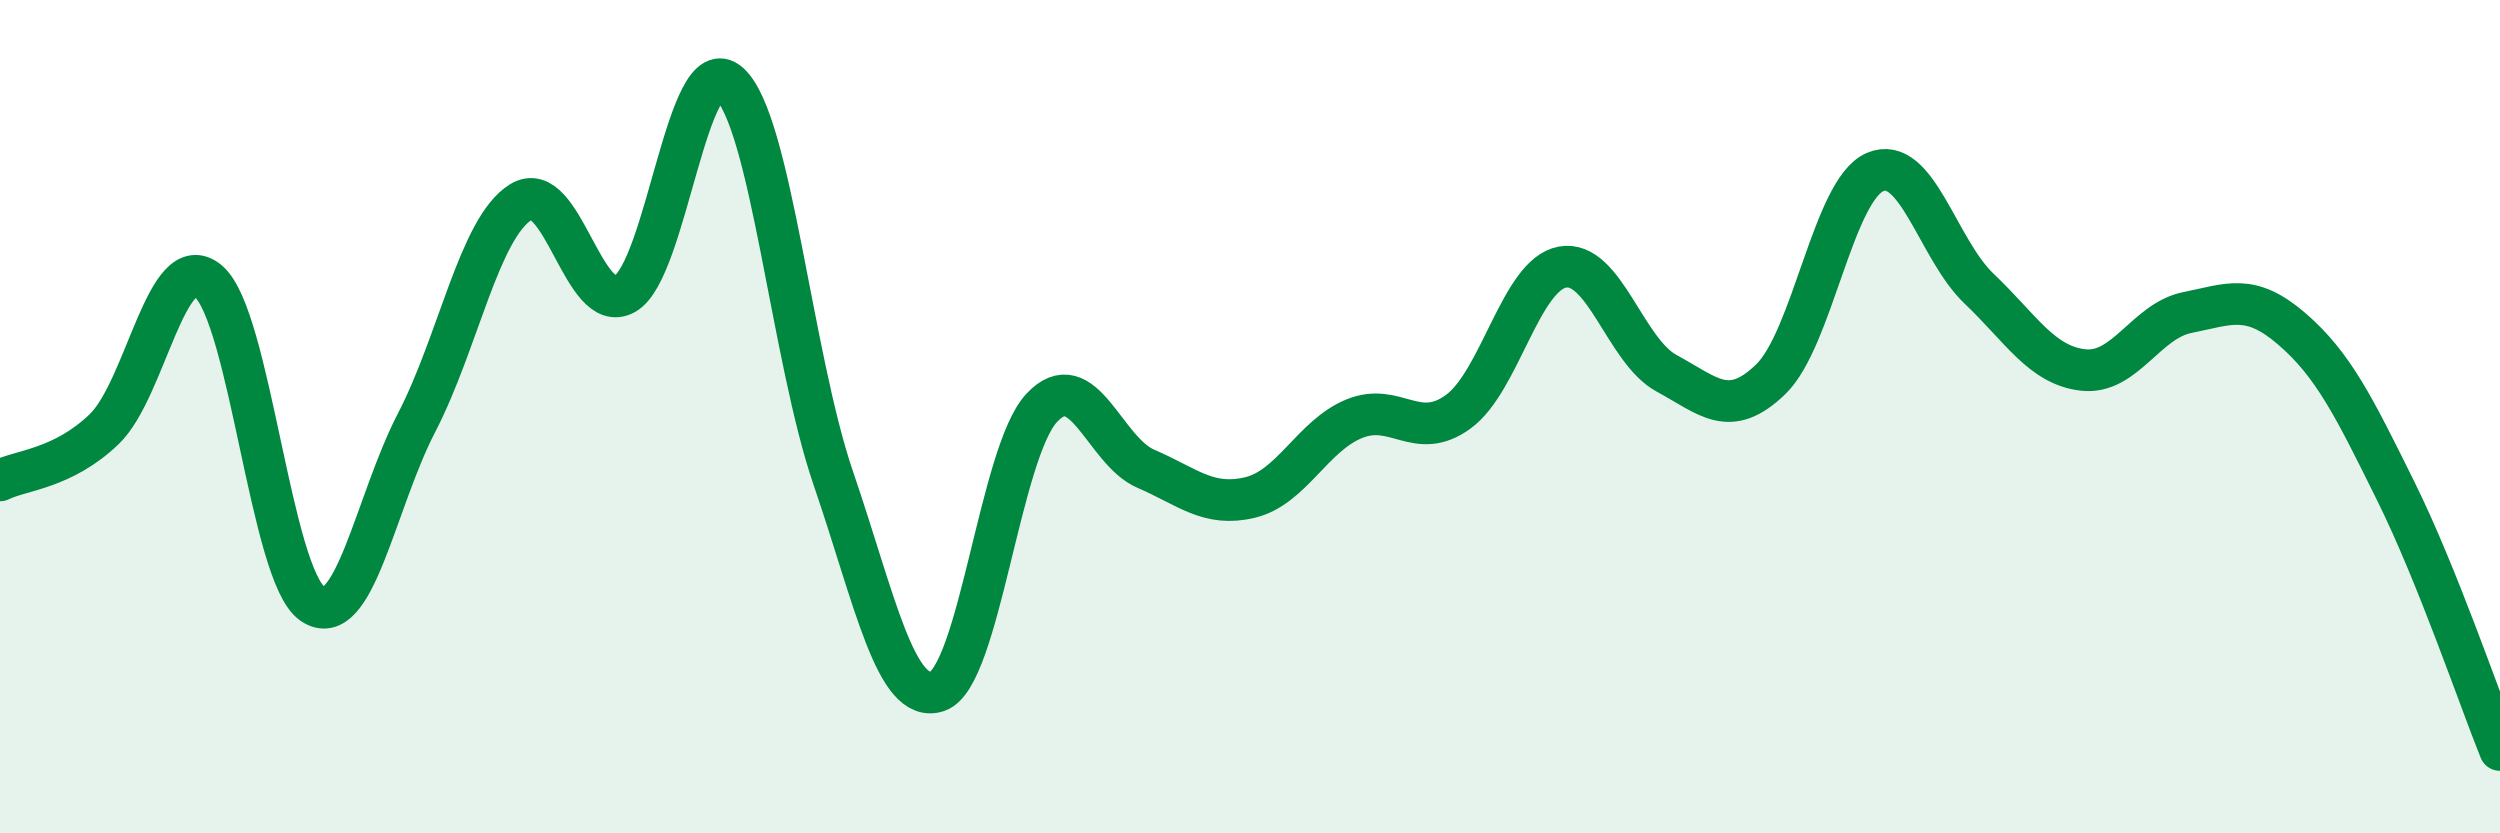
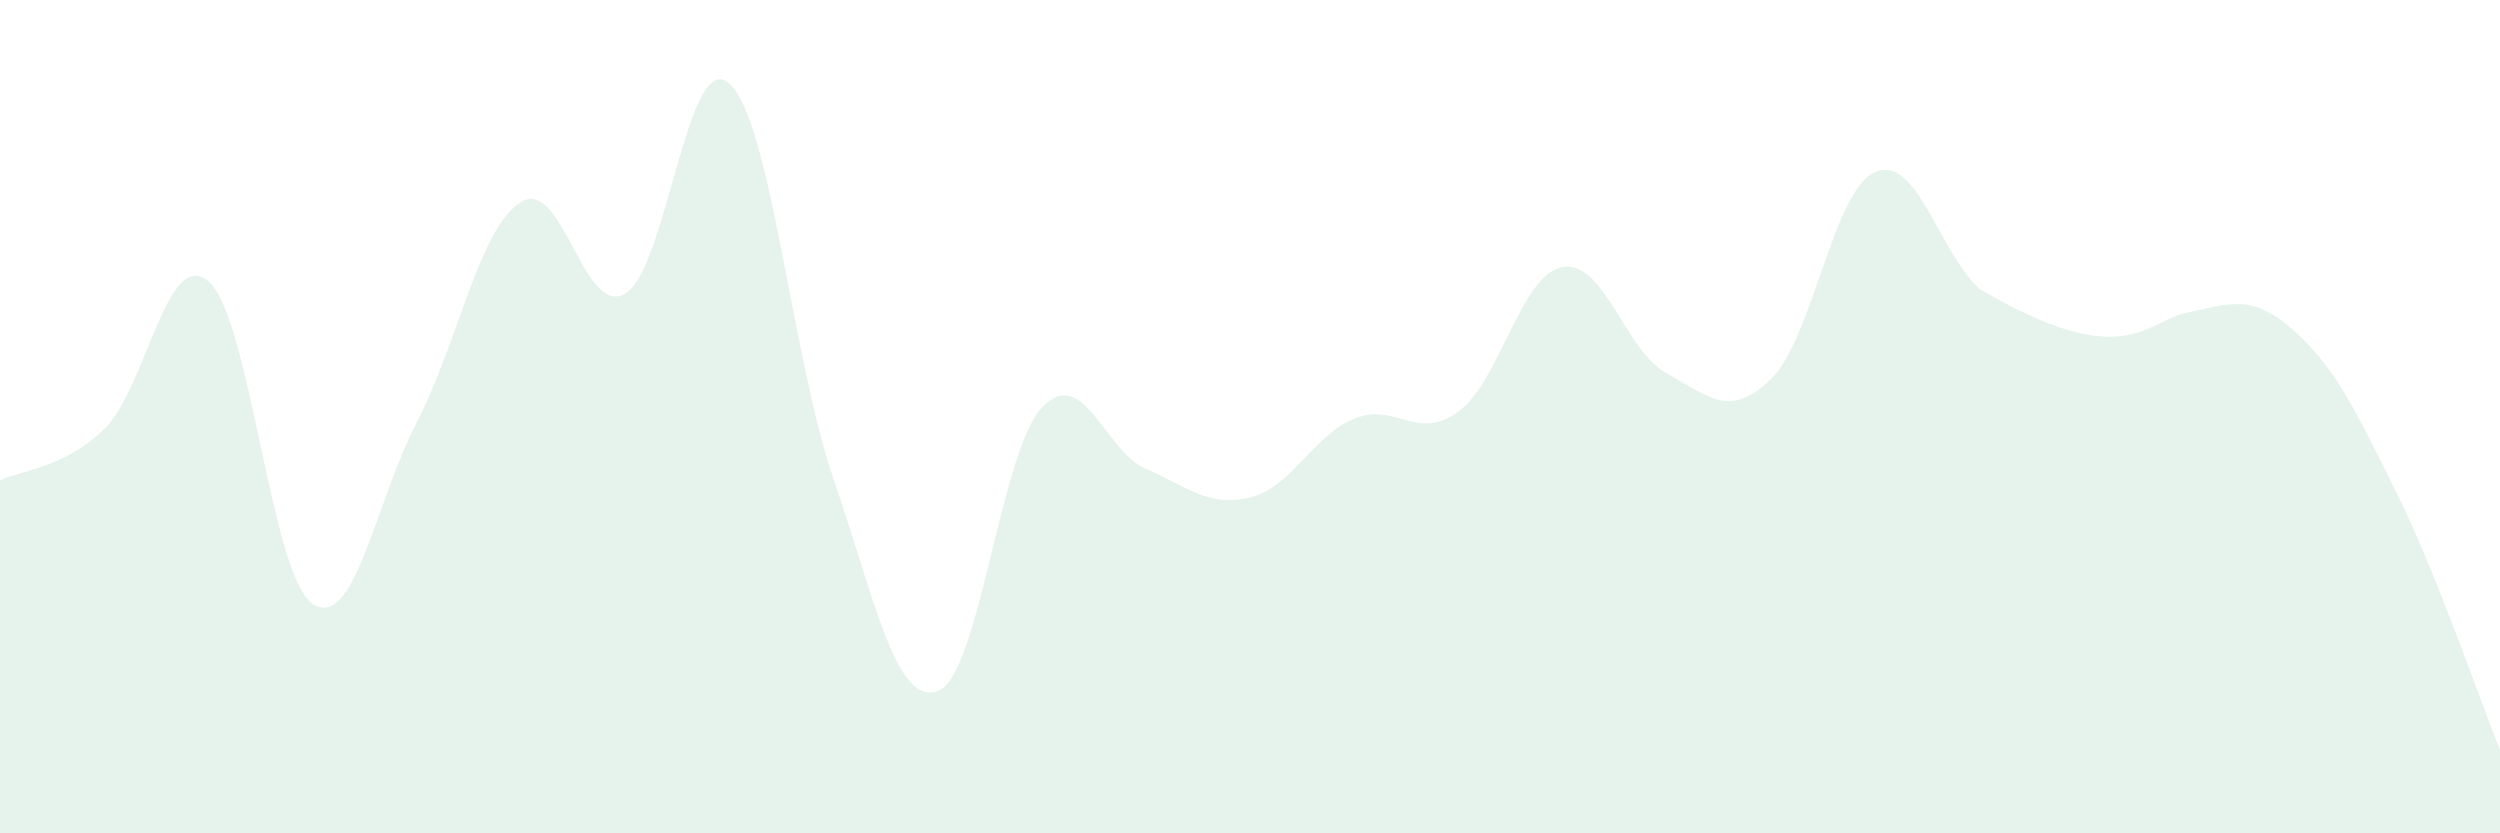
<svg xmlns="http://www.w3.org/2000/svg" width="60" height="20" viewBox="0 0 60 20">
-   <path d="M 0,11.53 C 0.5,11.28 1.5,11.26 2.5,10.3 C 3.5,9.34 4,5.91 5,6.75 C 6,7.59 6.5,13.81 7.5,14.49 C 8.5,15.17 9,12.07 10,10.14 C 11,8.21 11.5,5.47 12.5,4.85 C 13.5,4.23 14,7.62 15,7.05 C 16,6.48 16.5,1.11 17.5,2 C 18.5,2.89 19,8.56 20,11.48 C 21,14.4 21.5,16.93 22.5,16.59 C 23.5,16.25 24,10.86 25,9.79 C 26,8.72 26.5,10.82 27.5,11.25 C 28.5,11.68 29,12.18 30,11.94 C 31,11.7 31.5,10.46 32.5,10.05 C 33.5,9.64 34,10.61 35,9.88 C 36,9.15 36.5,6.59 37.5,6.41 C 38.5,6.23 39,8.42 40,8.96 C 41,9.5 41.5,10.07 42.5,9.1 C 43.5,8.13 44,4.56 45,4.13 C 46,3.7 46.5,5.98 47.5,6.93 C 48.5,7.88 49,8.77 50,8.88 C 51,8.99 51.5,7.7 52.5,7.5 C 53.5,7.3 54,7.03 55,7.89 C 56,8.75 56.5,9.77 57.5,11.79 C 58.5,13.81 59.5,16.76 60,18L60 20L0 20Z" fill="#008740" opacity="0.1" stroke-linecap="round" stroke-linejoin="round" />
-   <path d="M 0,11.53 C 0.5,11.28 1.5,11.26 2.5,10.3 C 3.5,9.34 4,5.91 5,6.75 C 6,7.59 6.5,13.81 7.5,14.49 C 8.5,15.17 9,12.07 10,10.14 C 11,8.21 11.5,5.47 12.5,4.85 C 13.5,4.23 14,7.62 15,7.05 C 16,6.48 16.5,1.11 17.5,2 C 18.5,2.89 19,8.56 20,11.48 C 21,14.4 21.5,16.93 22.5,16.59 C 23.5,16.25 24,10.86 25,9.79 C 26,8.72 26.5,10.82 27.5,11.25 C 28.5,11.68 29,12.18 30,11.94 C 31,11.7 31.5,10.46 32.5,10.05 C 33.5,9.64 34,10.61 35,9.88 C 36,9.15 36.5,6.59 37.5,6.41 C 38.5,6.23 39,8.42 40,8.96 C 41,9.5 41.5,10.07 42.5,9.1 C 43.5,8.13 44,4.56 45,4.13 C 46,3.7 46.5,5.98 47.5,6.93 C 48.5,7.88 49,8.77 50,8.88 C 51,8.99 51.5,7.7 52.5,7.5 C 53.5,7.3 54,7.03 55,7.89 C 56,8.75 56.5,9.77 57.5,11.79 C 58.5,13.81 59.5,16.76 60,18" stroke="#008740" stroke-width="1" fill="none" stroke-linecap="round" stroke-linejoin="round" />
+   <path d="M 0,11.53 C 0.5,11.28 1.5,11.26 2.5,10.3 C 3.5,9.34 4,5.91 5,6.75 C 6,7.59 6.5,13.81 7.5,14.49 C 8.5,15.17 9,12.07 10,10.14 C 11,8.21 11.5,5.47 12.5,4.85 C 13.5,4.23 14,7.62 15,7.05 C 16,6.48 16.5,1.11 17.5,2 C 18.5,2.89 19,8.56 20,11.48 C 21,14.4 21.5,16.93 22.5,16.59 C 23.5,16.25 24,10.86 25,9.79 C 26,8.72 26.5,10.82 27.5,11.25 C 28.5,11.68 29,12.18 30,11.94 C 31,11.7 31.5,10.46 32.5,10.05 C 33.5,9.64 34,10.61 35,9.88 C 36,9.15 36.5,6.59 37.5,6.41 C 38.5,6.23 39,8.42 40,8.96 C 41,9.5 41.5,10.07 42.5,9.1 C 43.5,8.13 44,4.56 45,4.13 C 46,3.7 46.5,5.98 47.5,6.93 C 51,8.99 51.5,7.7 52.5,7.5 C 53.5,7.3 54,7.03 55,7.89 C 56,8.75 56.5,9.77 57.5,11.79 C 58.5,13.81 59.5,16.76 60,18L60 20L0 20Z" fill="#008740" opacity="0.1" stroke-linecap="round" stroke-linejoin="round" />
</svg>